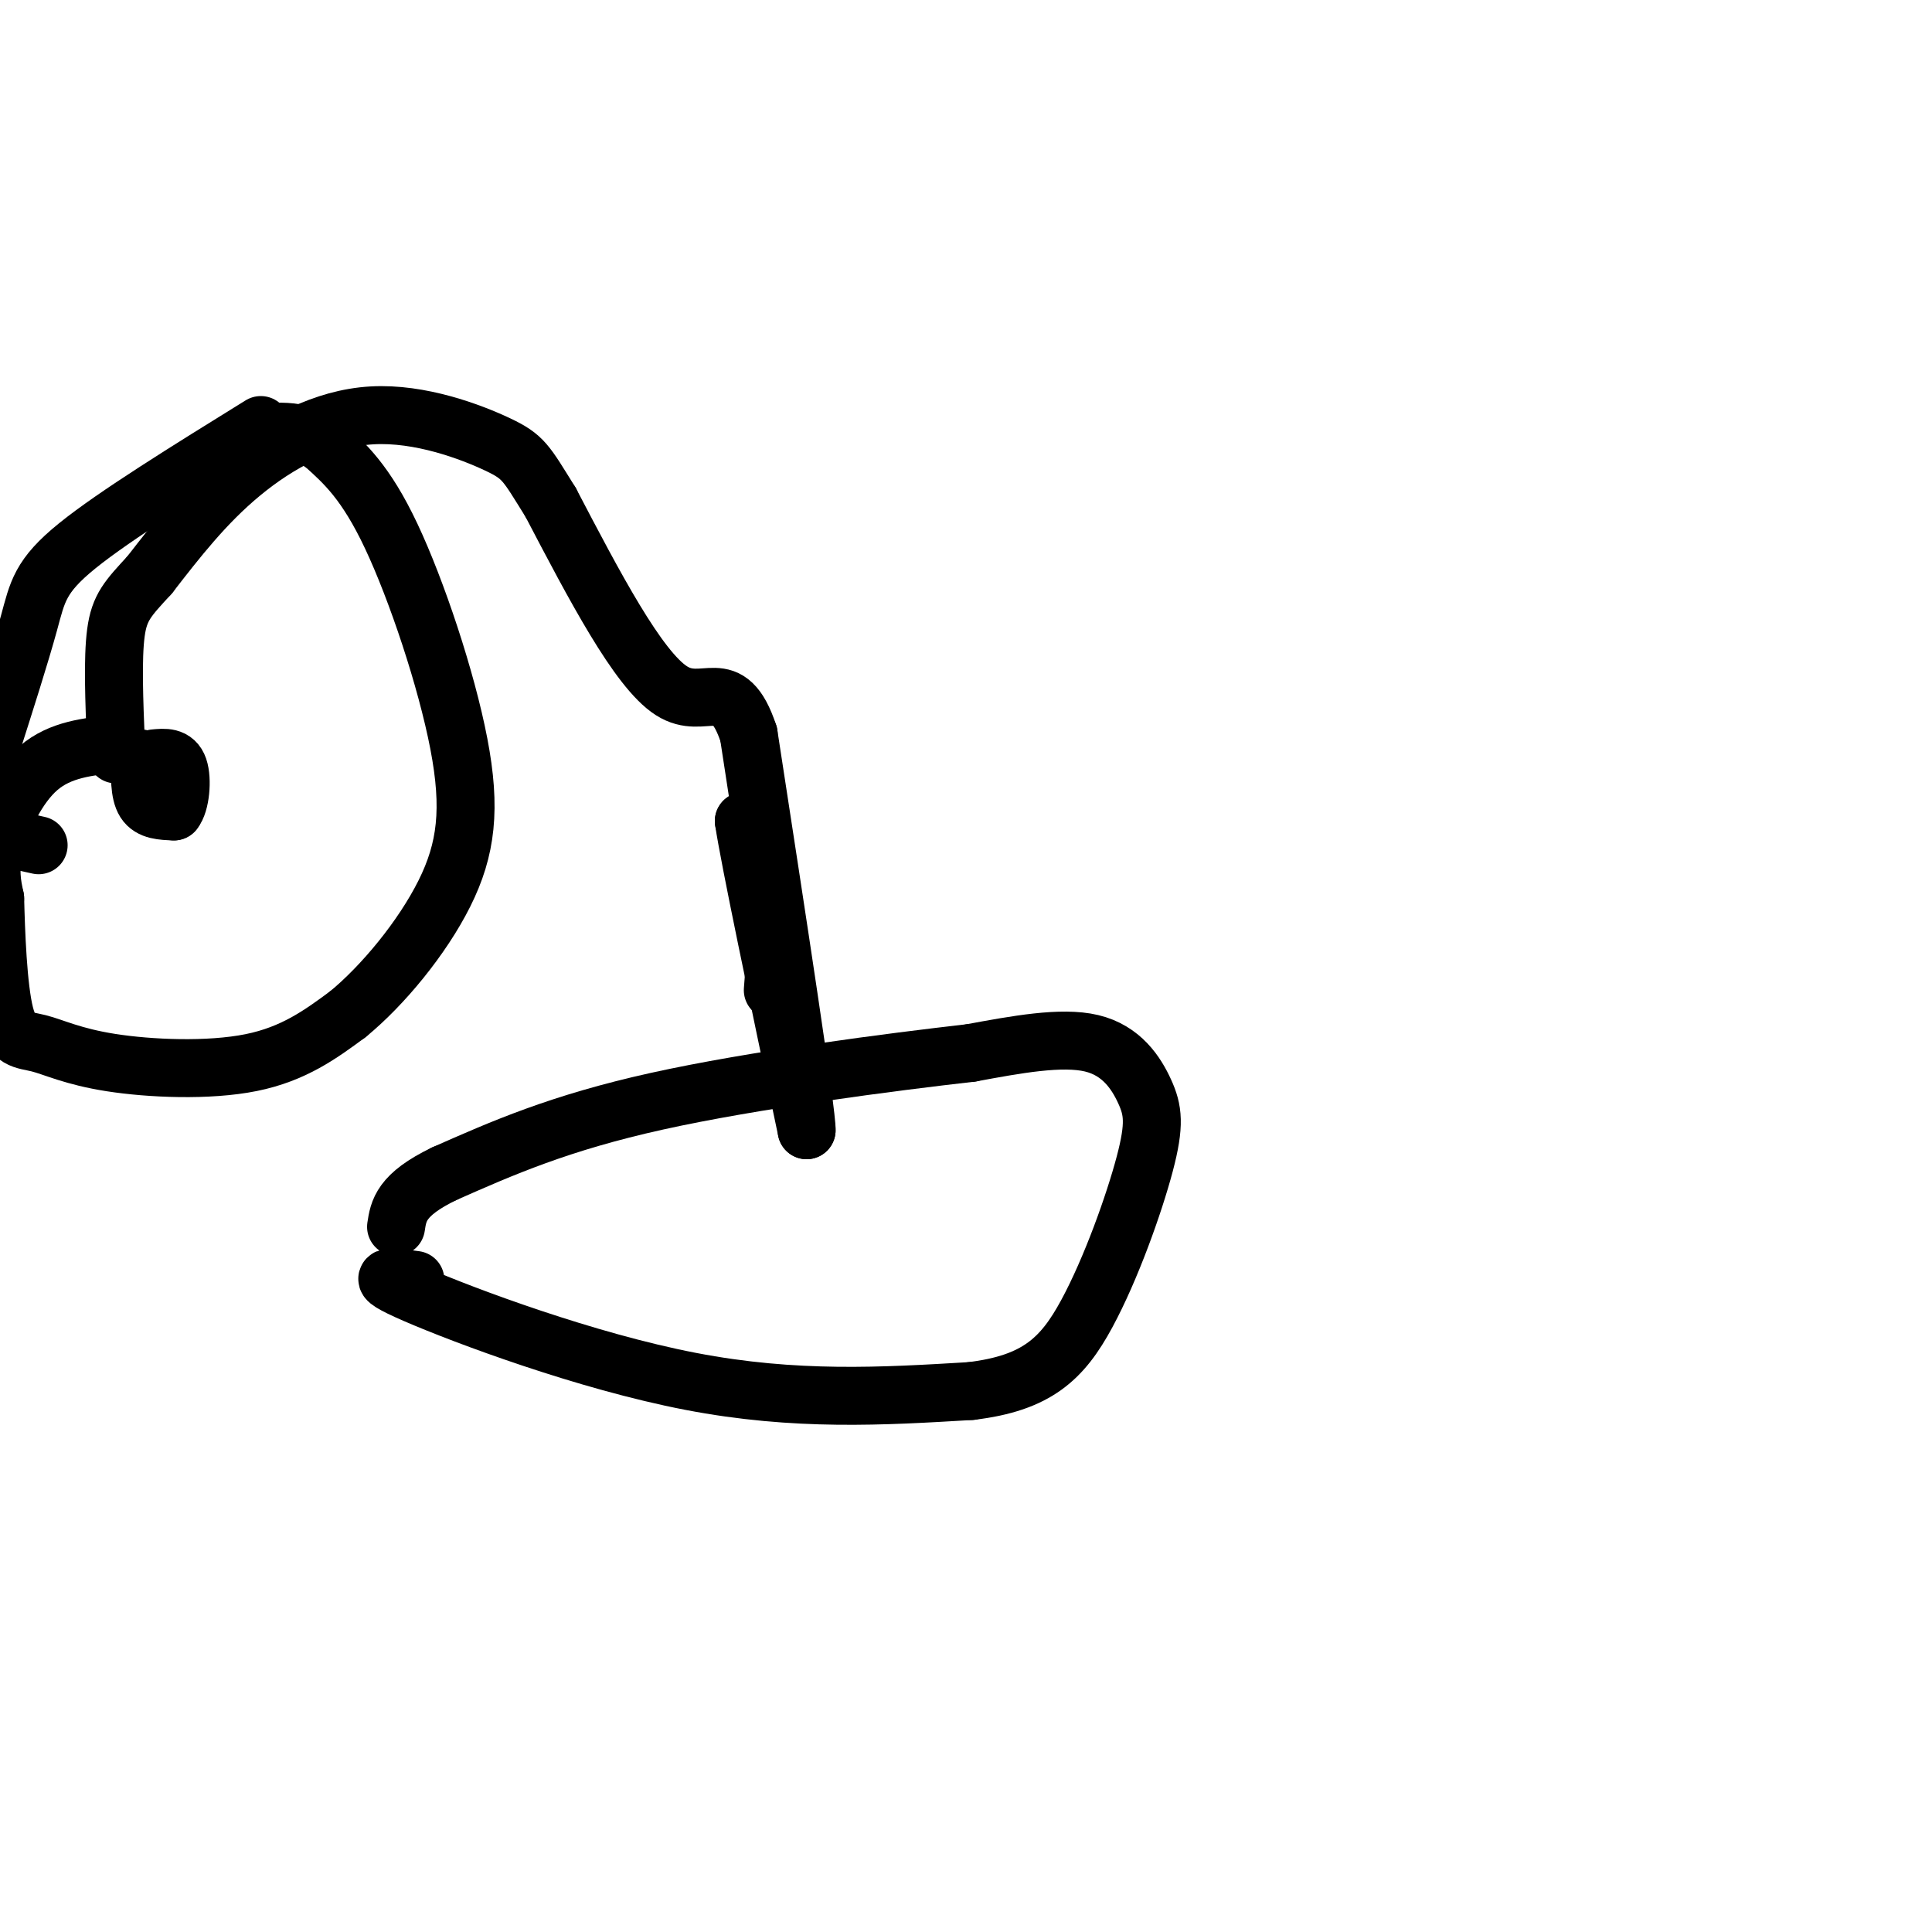
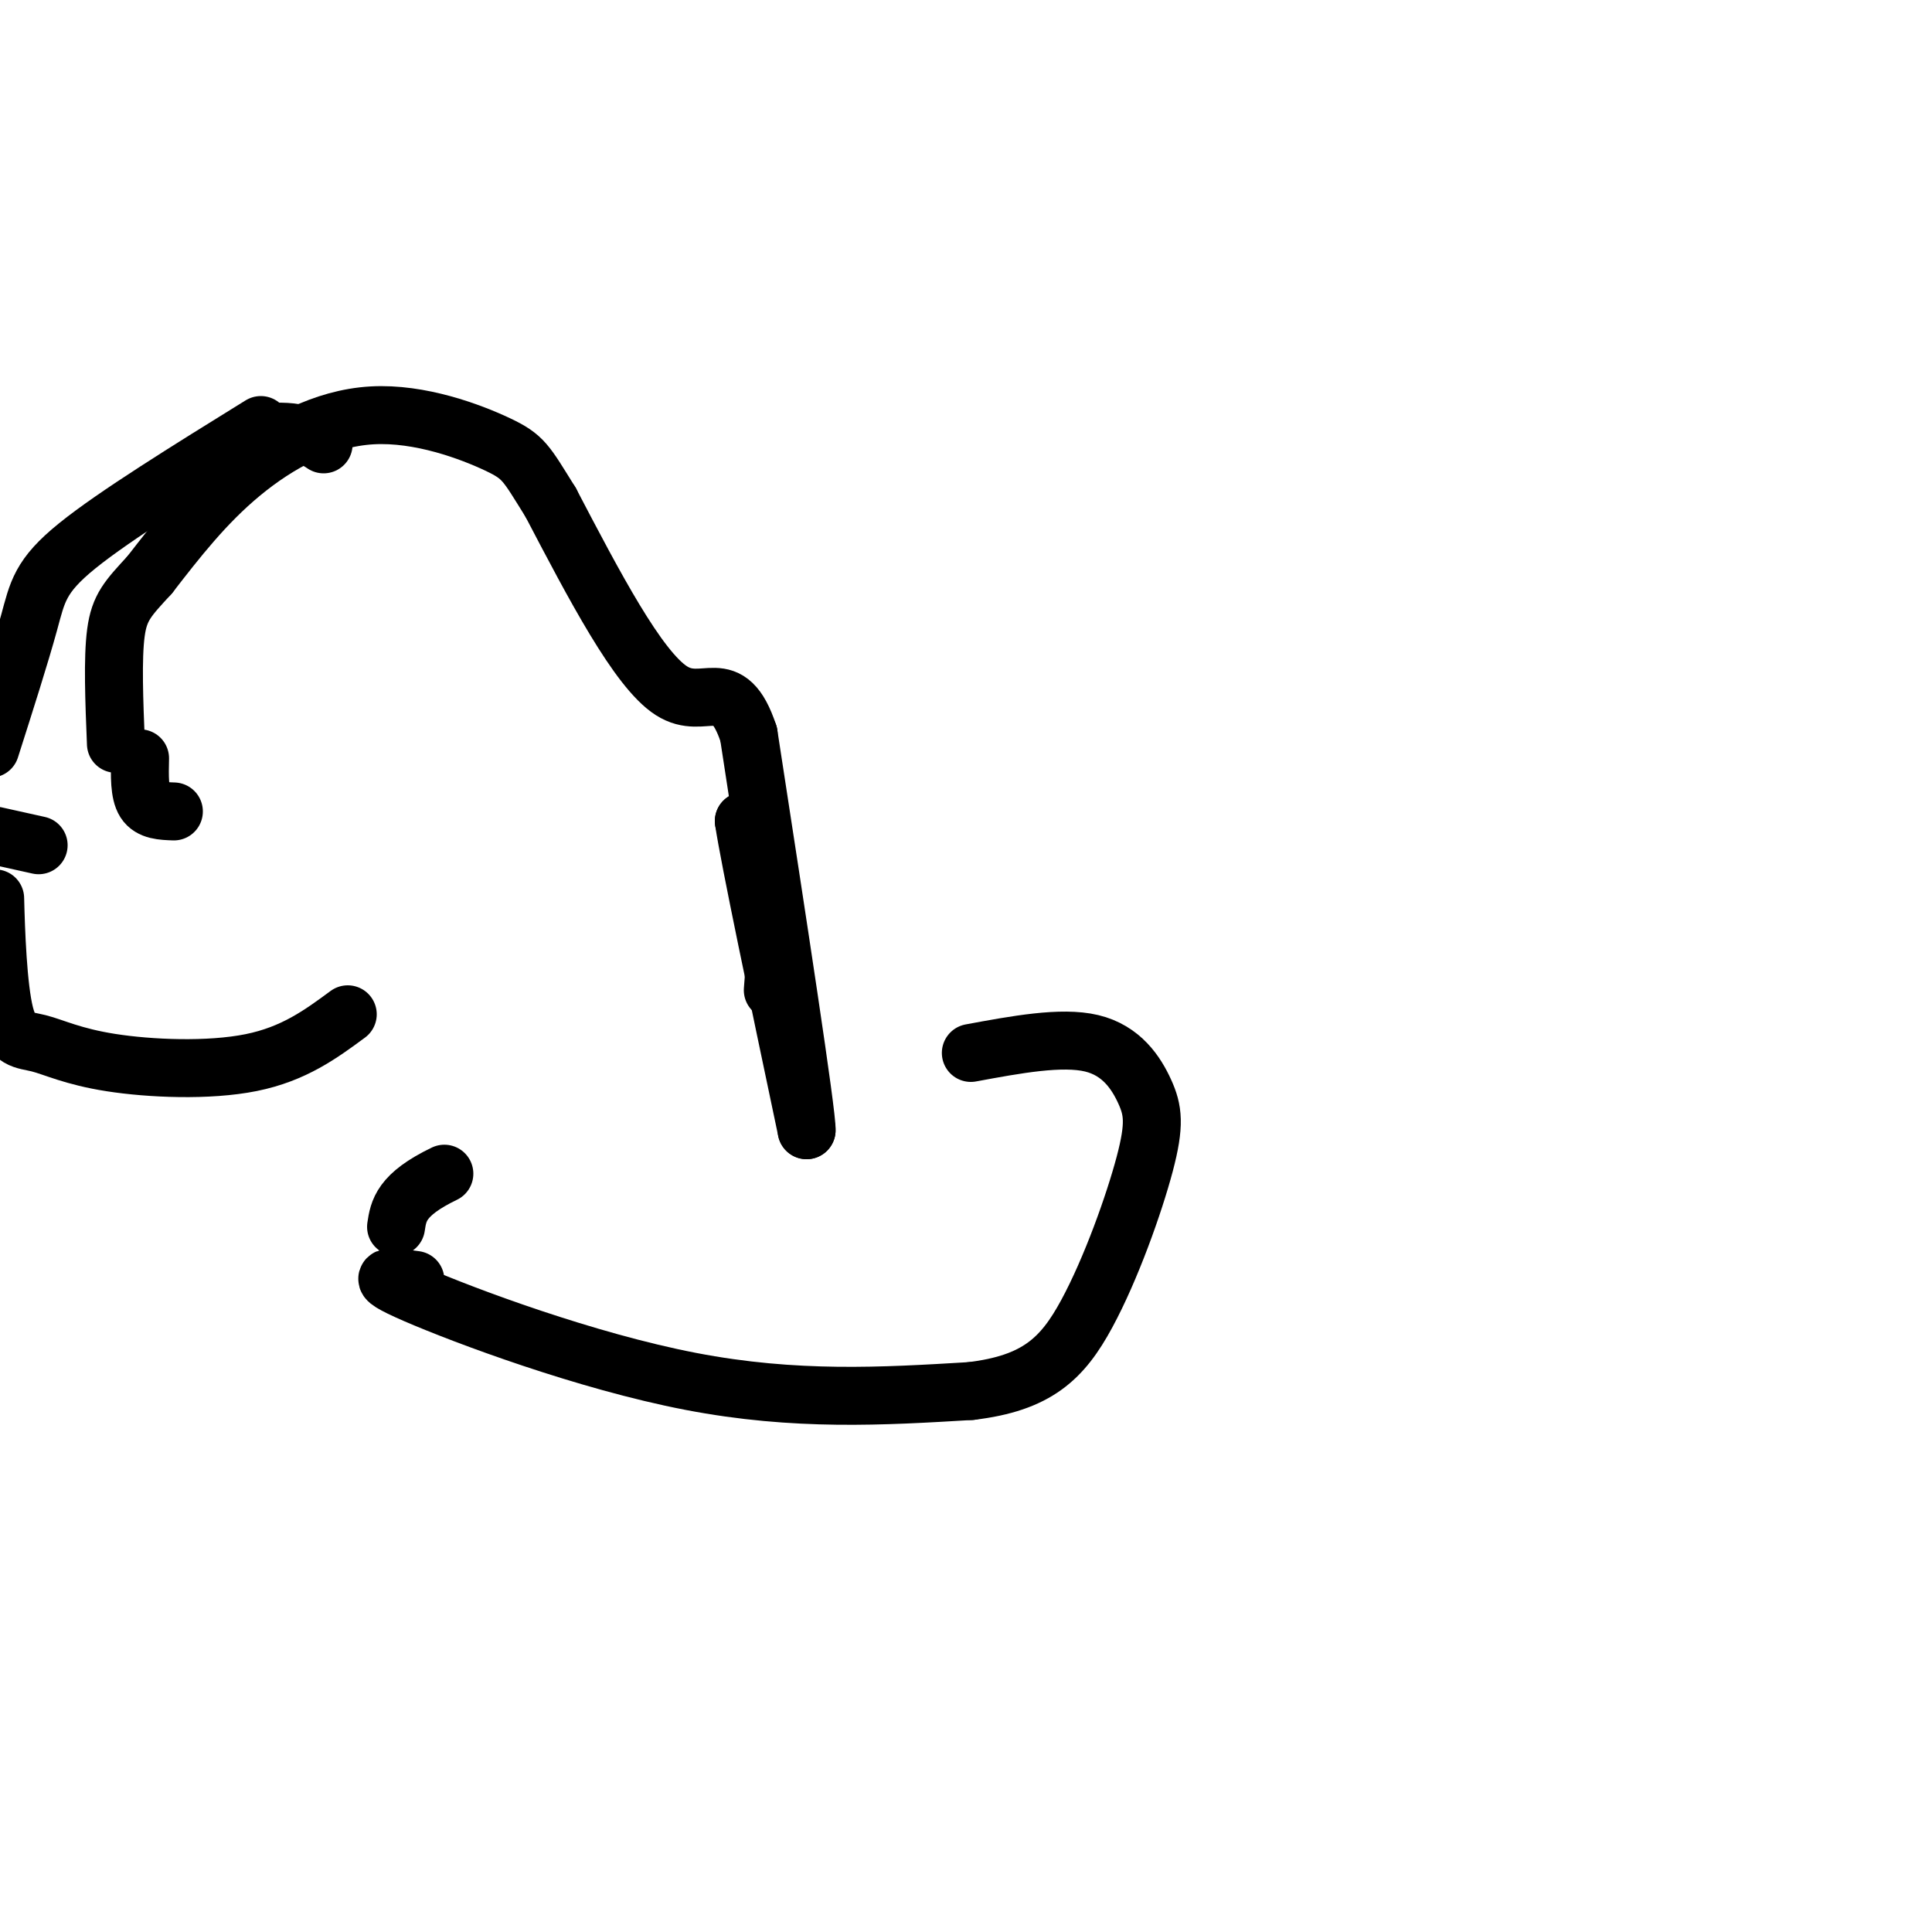
<svg xmlns="http://www.w3.org/2000/svg" viewBox="0 0 400 400" version="1.1">
  <g fill="none" stroke="#000000" stroke-width="12" stroke-linecap="round" stroke-linejoin="round">
    <path d="M86,265c-5.044,-0.689 -10.089,-1.378 0,3c10.089,4.378 35.311,13.822 57,18c21.689,4.178 39.844,3.089 58,2" />
    <path d="M201,288c13.706,-1.632 18.971,-6.714 24,-16c5.029,-9.286 9.822,-22.778 12,-31c2.178,-8.222 1.740,-11.175 0,-15c-1.740,-3.825 -4.783,-8.521 -11,-10c-6.217,-1.479 -15.609,0.261 -25,2" />
-     <path d="M201,218c-16.378,1.867 -44.822,5.533 -65,10c-20.178,4.467 -32.089,9.733 -44,15" />
    <path d="M92,243c-9.000,4.333 -9.500,7.667 -10,11" />
    <path d="M160,205c0.500,-6.083 1.000,-12.167 0,-18c-1.000,-5.833 -3.500,-11.417 -6,-17" />
    <path d="M154,170c1.167,7.833 7.083,35.917 13,64" />
    <path d="M167,234c0.167,-3.000 -5.917,-42.500 -12,-82" />
    <path d="M155,152c-4.311,-13.022 -9.089,-4.578 -16,-9c-6.911,-4.422 -15.956,-21.711 -25,-39" />
    <path d="M114,104c-5.153,-8.263 -5.536,-9.421 -11,-12c-5.464,-2.579 -16.010,-6.579 -26,-6c-9.990,0.579 -19.426,5.737 -27,12c-7.574,6.263 -13.287,13.632 -19,21" />
    <path d="M31,119c-4.511,4.911 -6.289,6.689 -7,12c-0.711,5.311 -0.356,14.156 0,23" />
-     <path d="M24,154c0.000,3.833 0.000,1.917 0,0" />
-     <path d="M24,154c-5.756,0.578 -11.511,1.156 -16,5c-4.489,3.844 -7.711,10.956 -9,16c-1.289,5.044 -0.644,8.022 0,11" />
    <path d="M-1,186c0.165,6.830 0.577,18.405 2,24c1.423,5.595 3.856,5.211 7,6c3.144,0.789 7.000,2.751 15,4c8.000,1.249 20.143,1.785 29,0c8.857,-1.785 14.429,-5.893 20,-10" />
-     <path d="M72,210c7.263,-5.955 15.421,-15.844 20,-25c4.579,-9.156 5.579,-17.581 3,-31c-2.579,-13.419 -8.737,-31.834 -14,-43c-5.263,-11.166 -9.632,-15.083 -14,-19" />
    <path d="M67,92c-5.000,-3.500 -10.500,-2.750 -16,-2" />
    <path d="M29,157c-0.083,3.583 -0.167,7.167 1,9c1.167,1.833 3.583,1.917 6,2" />
-     <path d="M36,168c1.378,-1.600 1.822,-6.600 1,-9c-0.822,-2.400 -2.911,-2.200 -5,-2" />
    <path d="M54,88c-15.111,9.356 -30.222,18.711 -38,25c-7.778,6.289 -8.222,9.511 -10,16c-1.778,6.489 -4.889,16.244 -8,26" />
    <path d="M-1,173c0.000,0.000 9.000,2.000 9,2" />
  </g>
</svg>